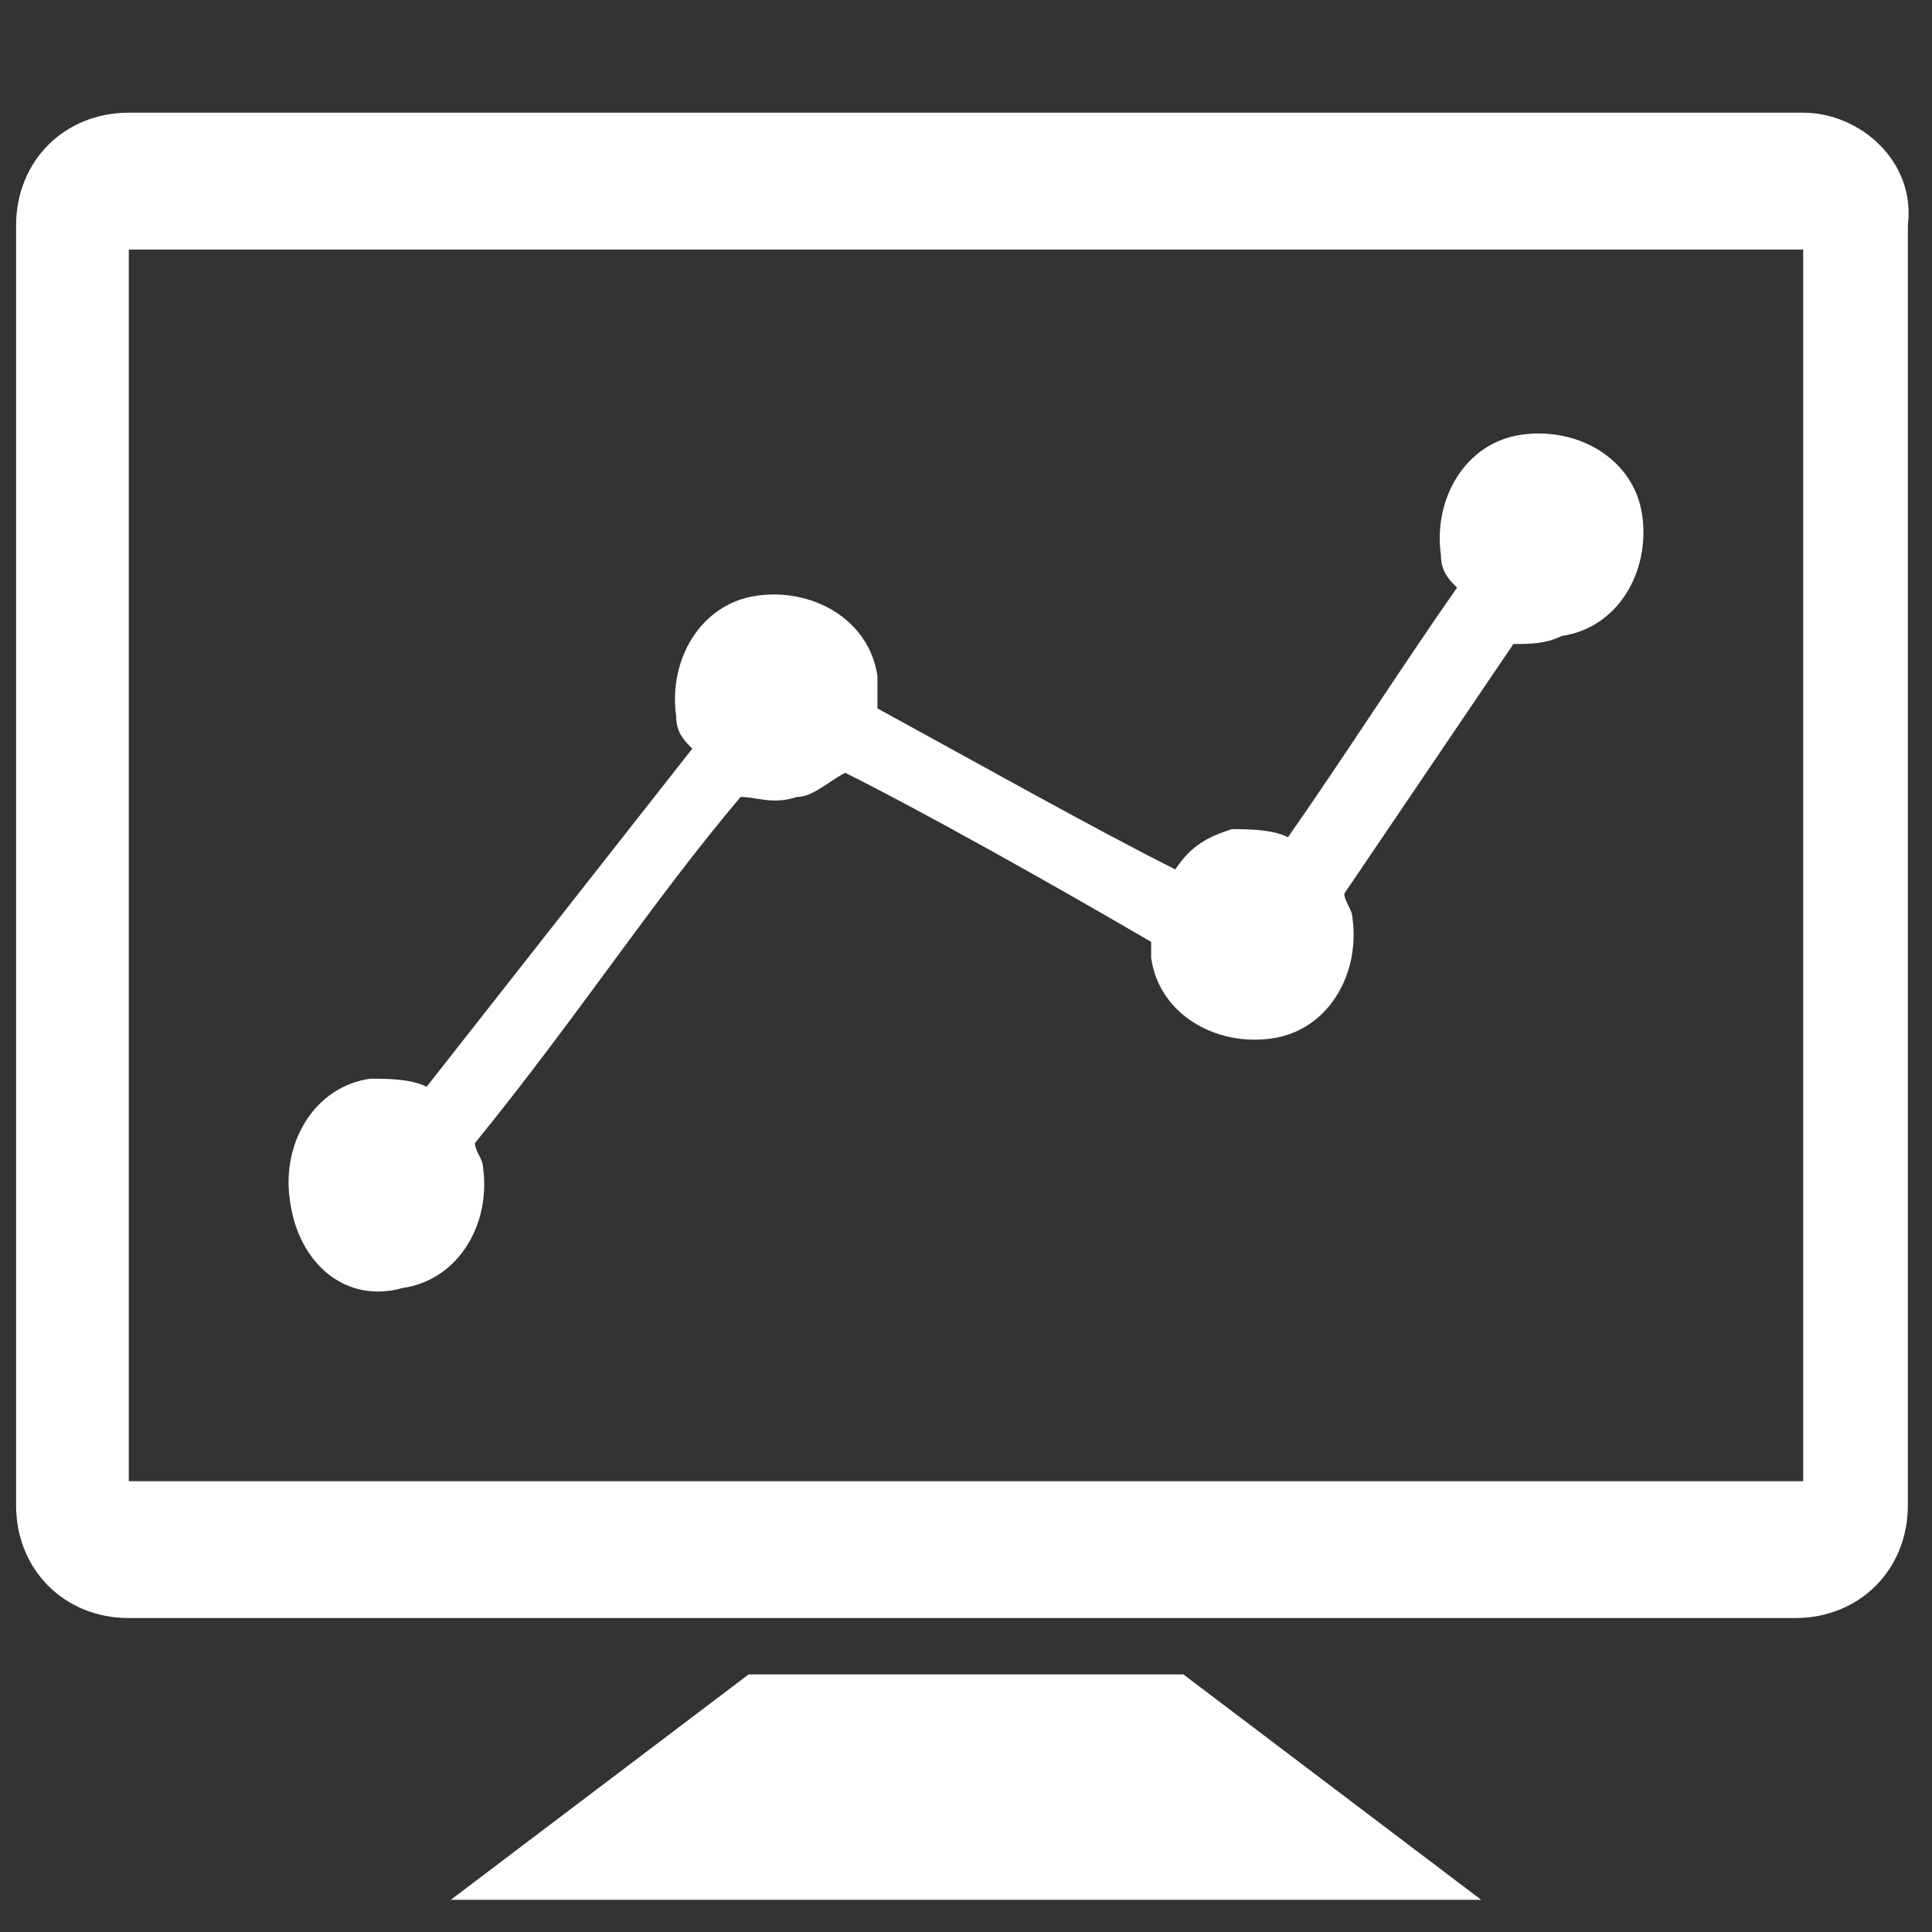
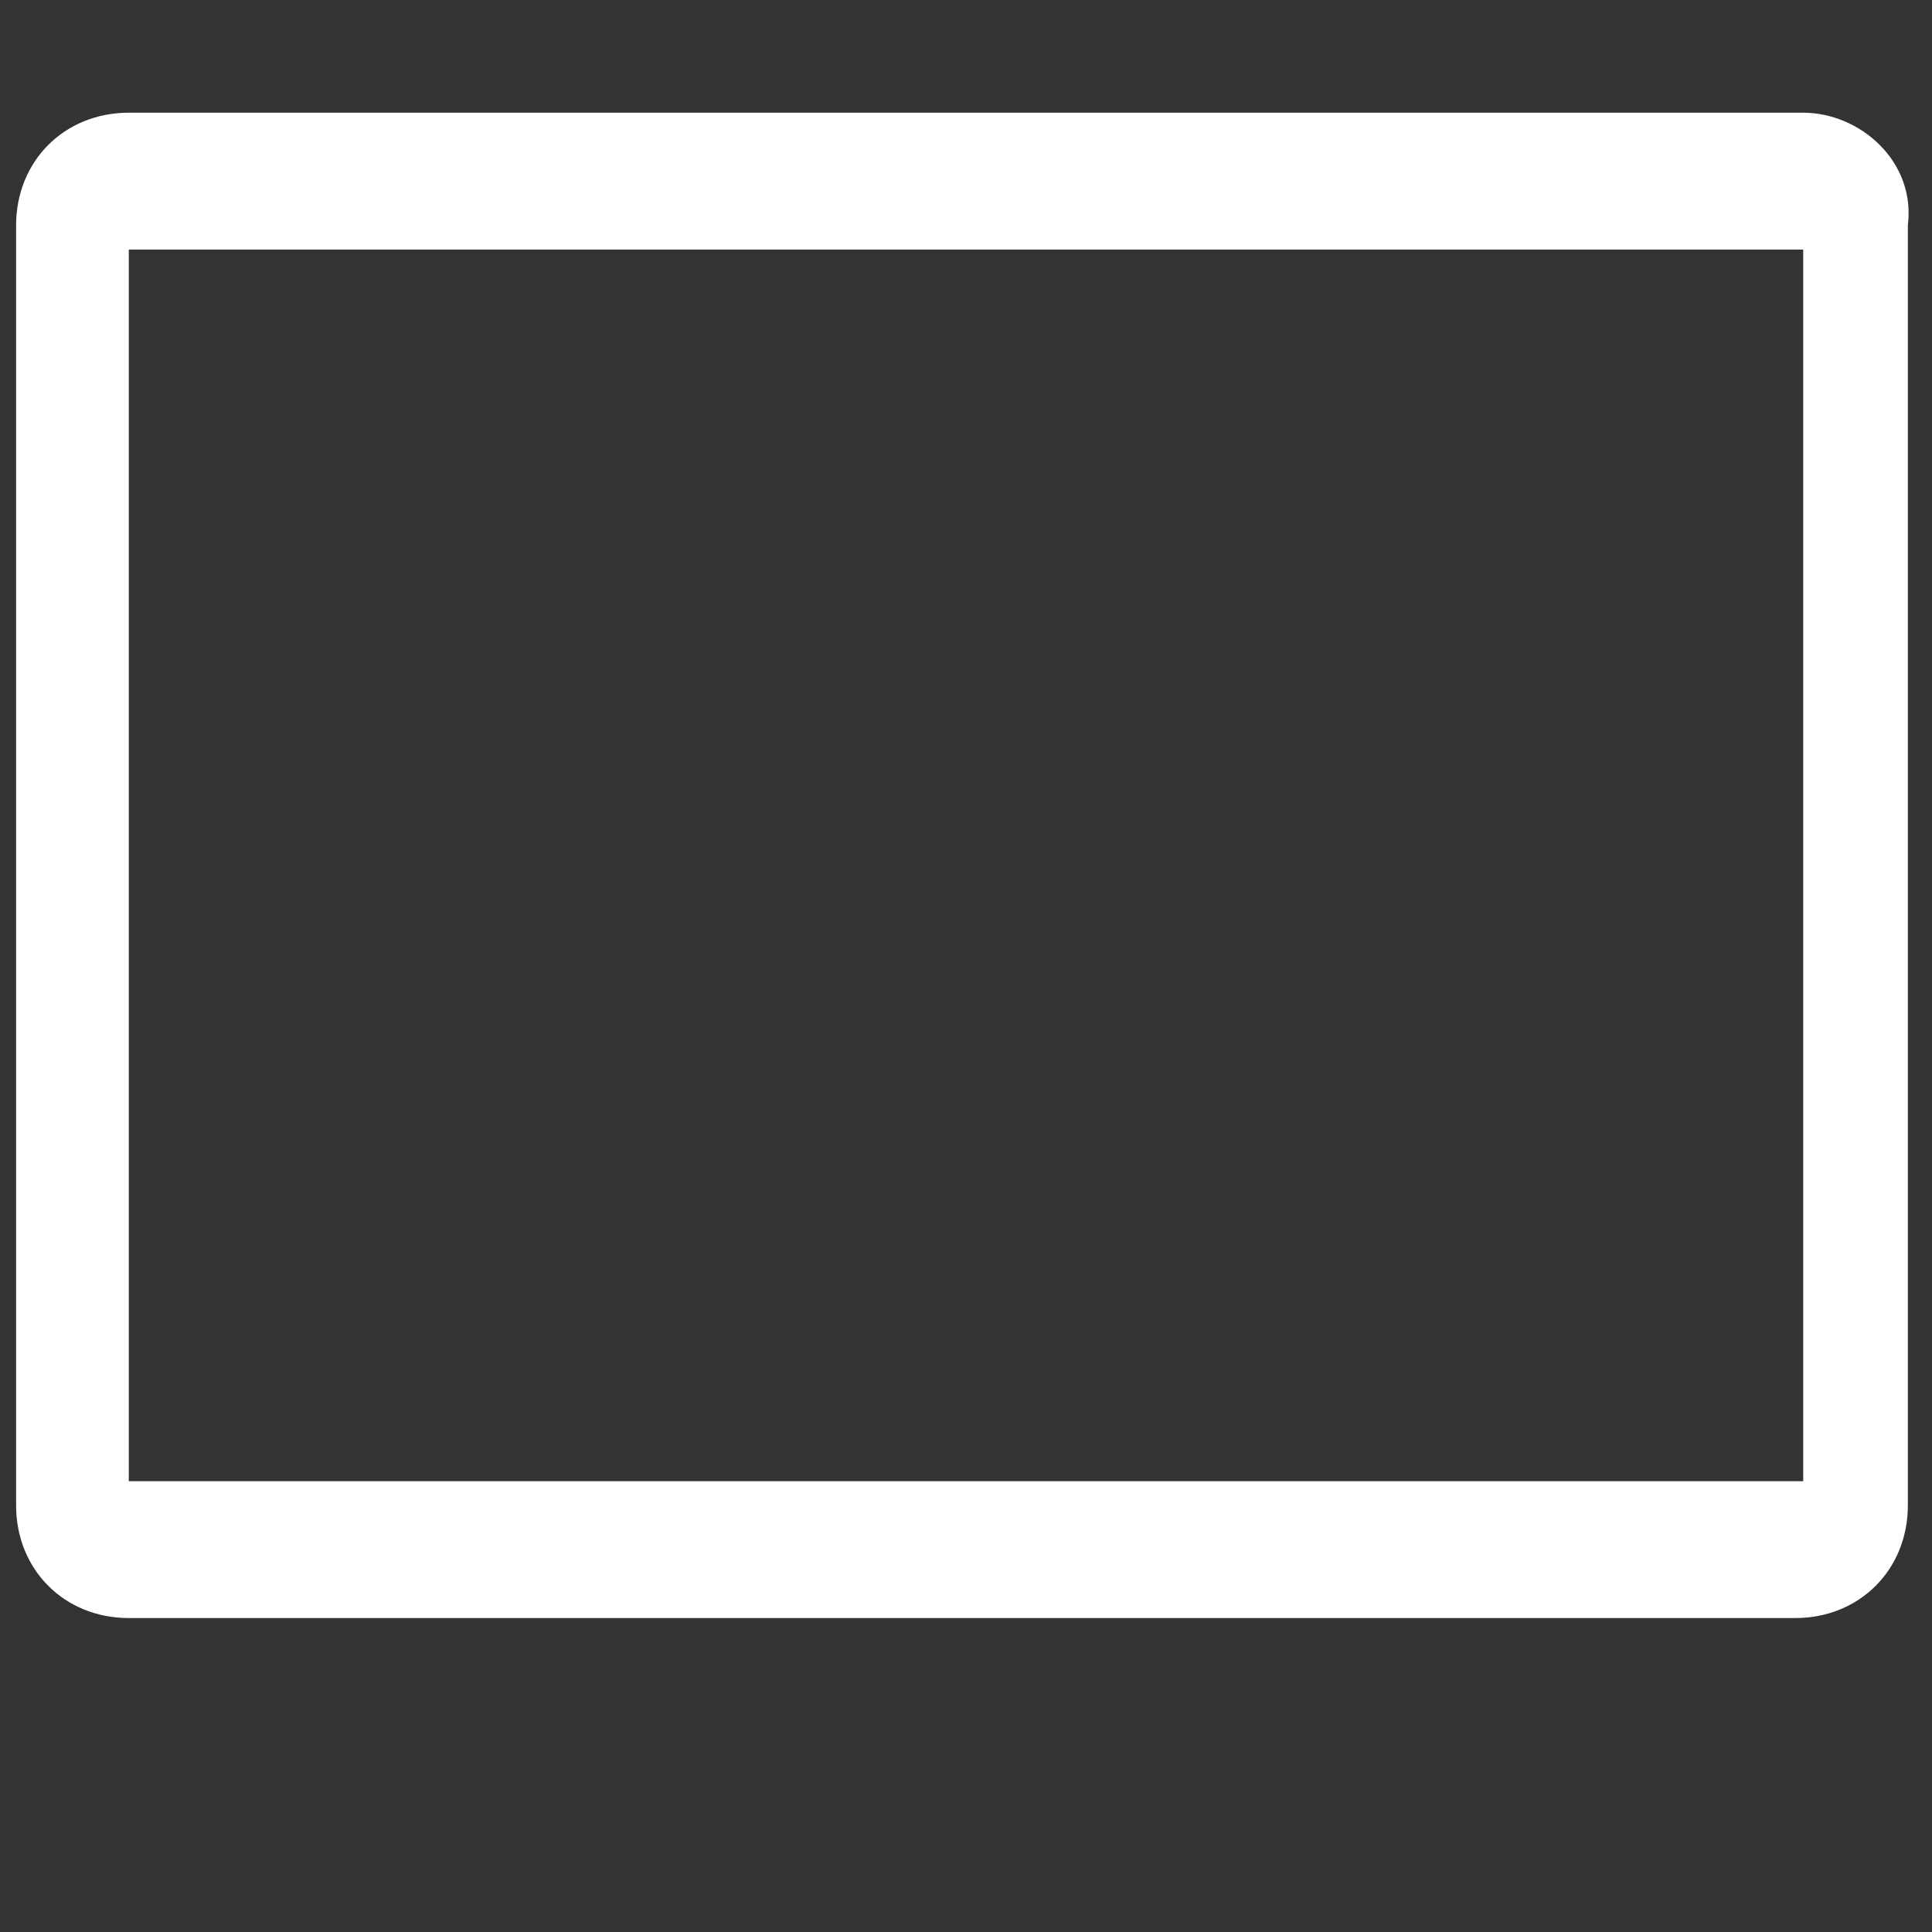
<svg xmlns="http://www.w3.org/2000/svg" version="1.1" id="Layer_1" x="0px" y="0px" viewBox="0 0 24 24" style="enable-background:new 0 0 24 24;" xml:space="preserve">
  <rect x="0" y="0" width="24" height="24" fill="#333333" stroke="none" />
  <style type="text/css">
	.st0{fill:#FFFFFF;}
</style>
  <g>
    <g>
      <path class="st0" d="M22.4,1.4H1.6C0.8,1.4,0.2,2,0.2,2.8v15.9c0,0.8,0.6,1.4,1.4,1.4h20.7c0.8,0,1.4-0.6,1.4-1.4V2.8    C23.8,2,23.1,1.4,22.4,1.4z M22.3,18.4H1.6V3.1h20.8V18.4z" />
-       <polygon class="st0" points="9.3,20.8 5.6,23.6 18.4,23.6 14.7,20.8   " />
-       <path class="st0" d="M5,16c0.7-0.1,1.1-0.8,1-1.5c0-0.1-0.1-0.2-0.1-0.3c1.3-1.6,2.2-3,3.3-4.3C9.4,9.9,9.6,10,9.9,9.9    c0.2,0,0.4-0.2,0.6-0.3c1,0.5,2.6,1.4,3.8,2.1c0,0.1,0,0.1,0,0.2c0.1,0.7,0.8,1.1,1.5,1c0.7-0.1,1.1-0.8,1-1.5    c0-0.1-0.1-0.2-0.1-0.3l2.1-3.1C19,8,19.2,8,19.4,7.9c0.7-0.1,1.1-0.8,1-1.5c-0.1-0.7-0.8-1.1-1.5-1c-0.7,0.1-1.1,0.8-1,1.5    c0,0.2,0.1,0.3,0.2,0.4c-0.7,1-1.4,2.1-2.1,3.1c-0.2-0.1-0.5-0.1-0.7-0.1c-0.3,0.1-0.5,0.2-0.7,0.5c-1-0.5-2.6-1.4-3.7-2    c0-0.1,0-0.3,0-0.4c-0.1-0.7-0.8-1.1-1.5-1c-0.7,0.1-1.1,0.8-1,1.5c0,0.2,0.1,0.3,0.2,0.4l-3.3,4.2c-0.2-0.1-0.5-0.1-0.7-0.1    c-0.7,0.1-1.1,0.8-1,1.5C3.7,15.7,4.3,16.2,5,16z" />
    </g>
  </g>
</svg>